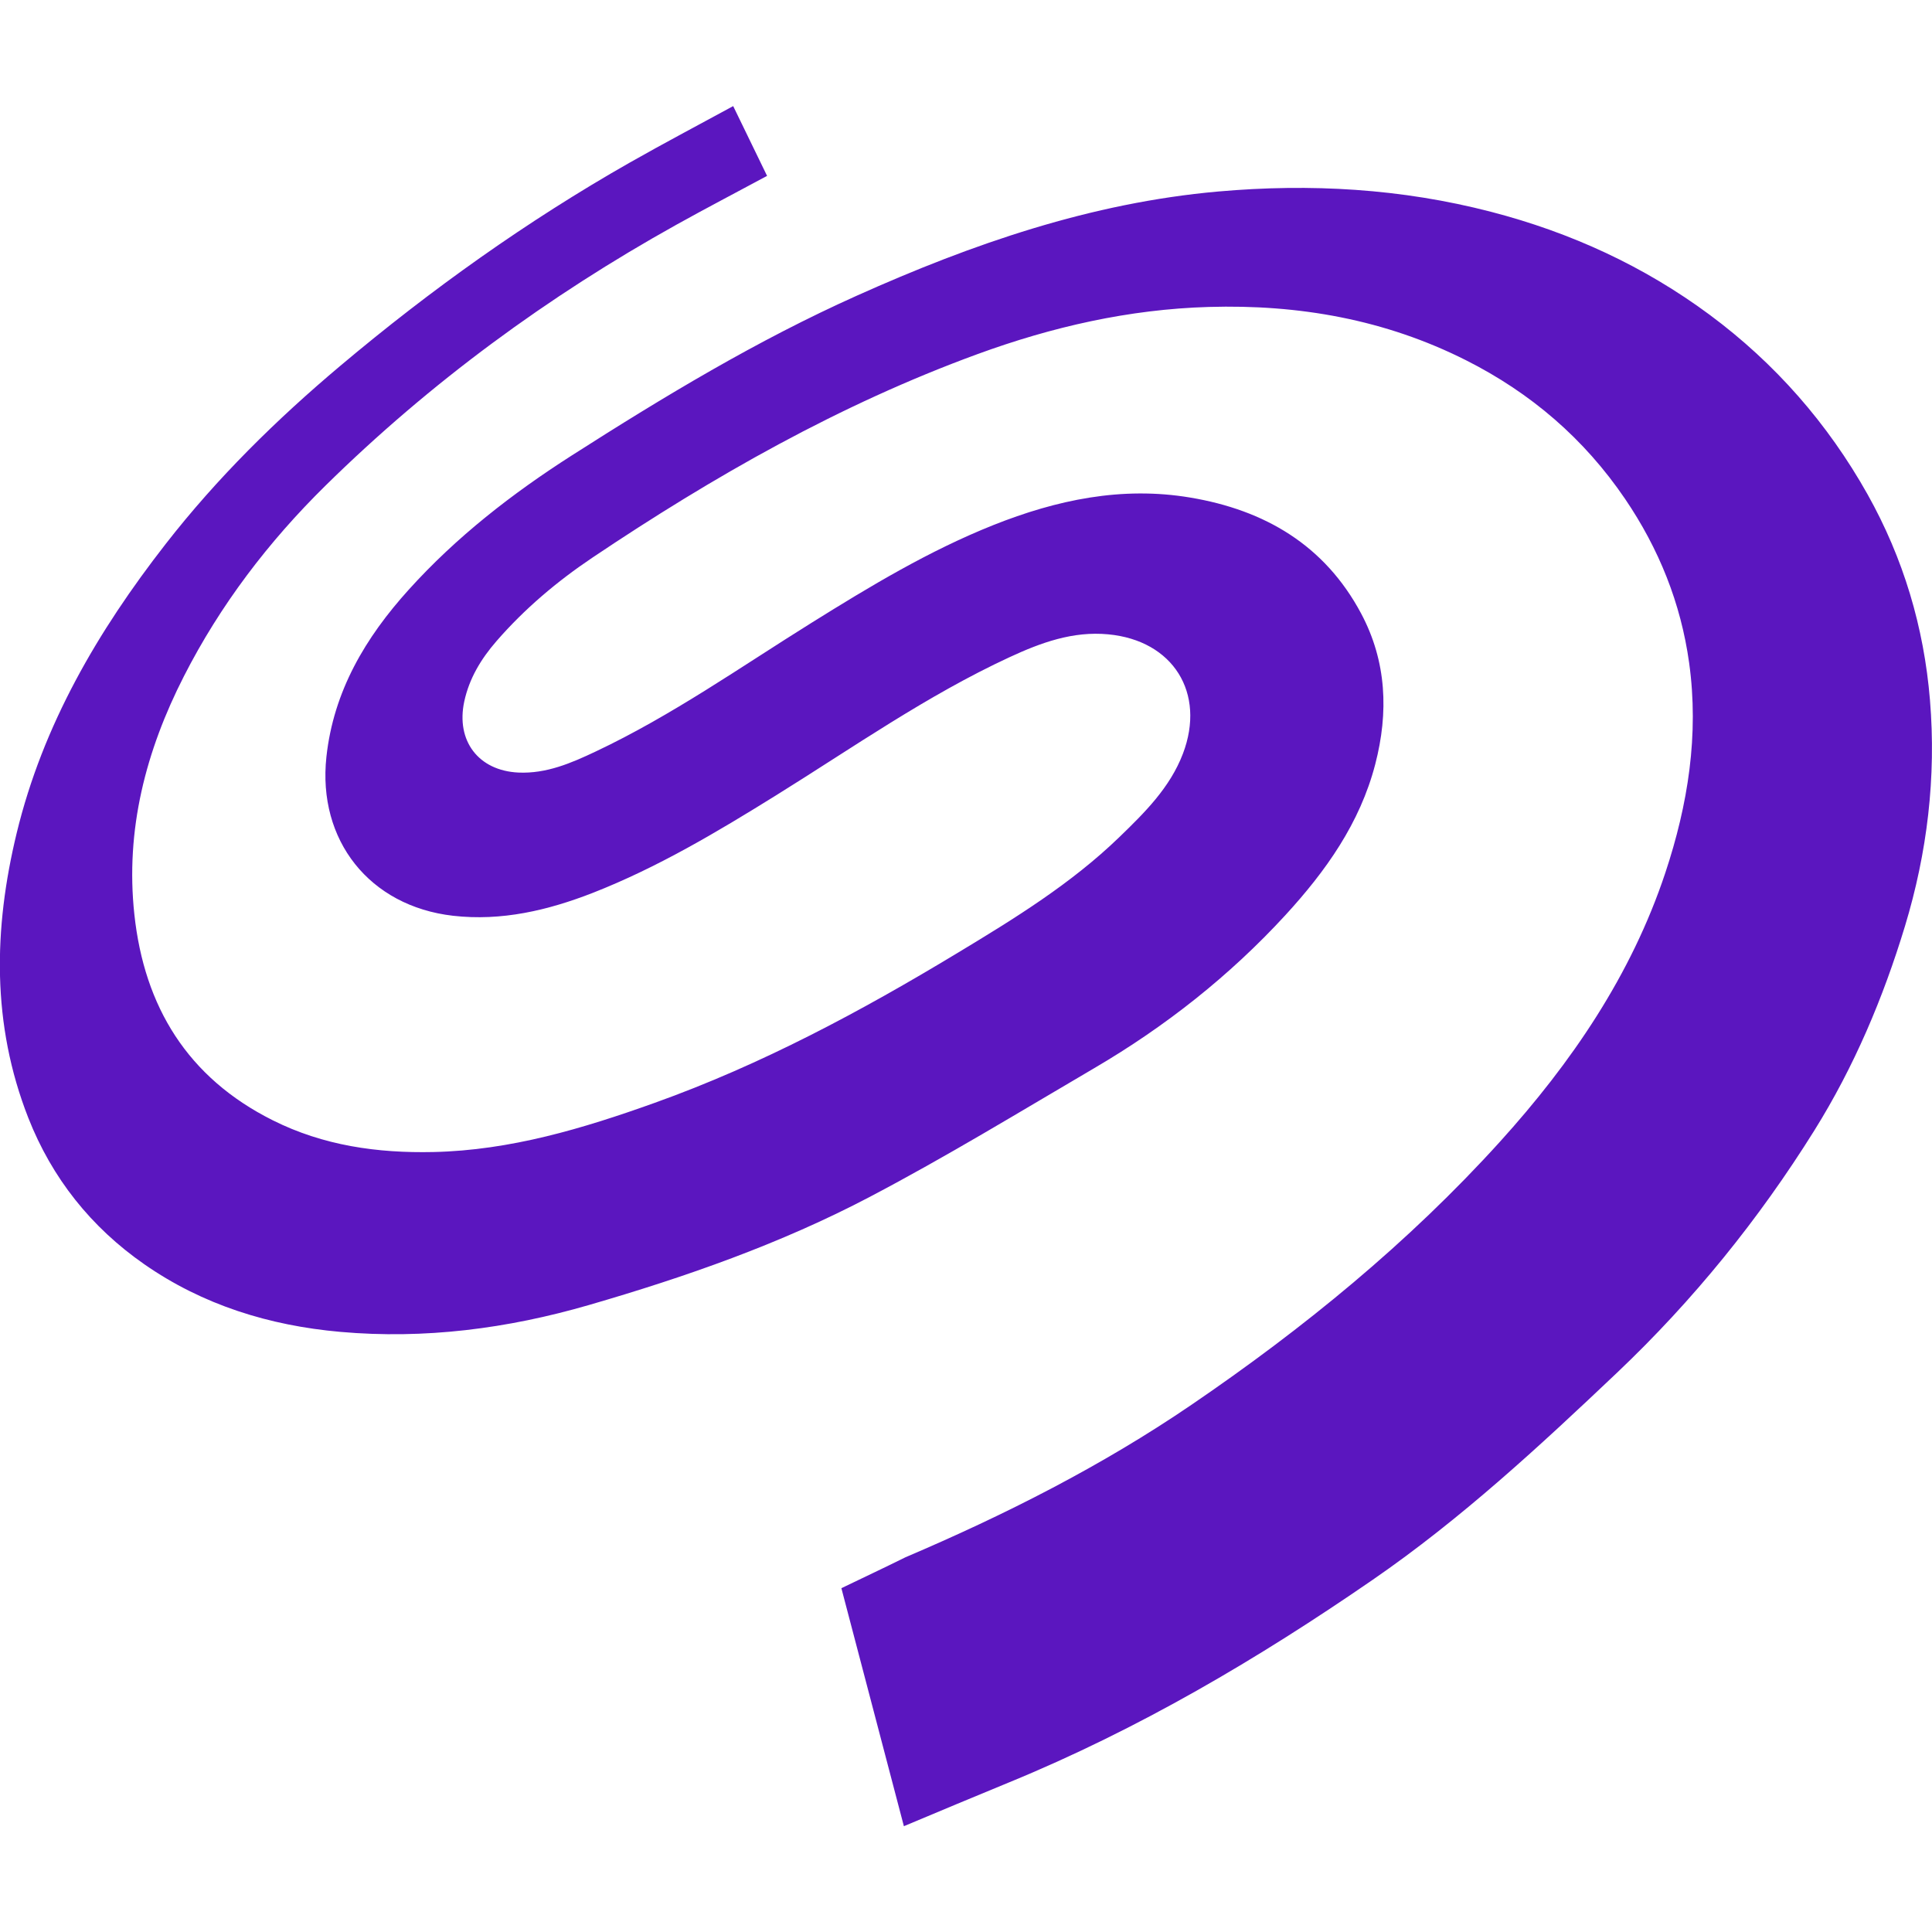
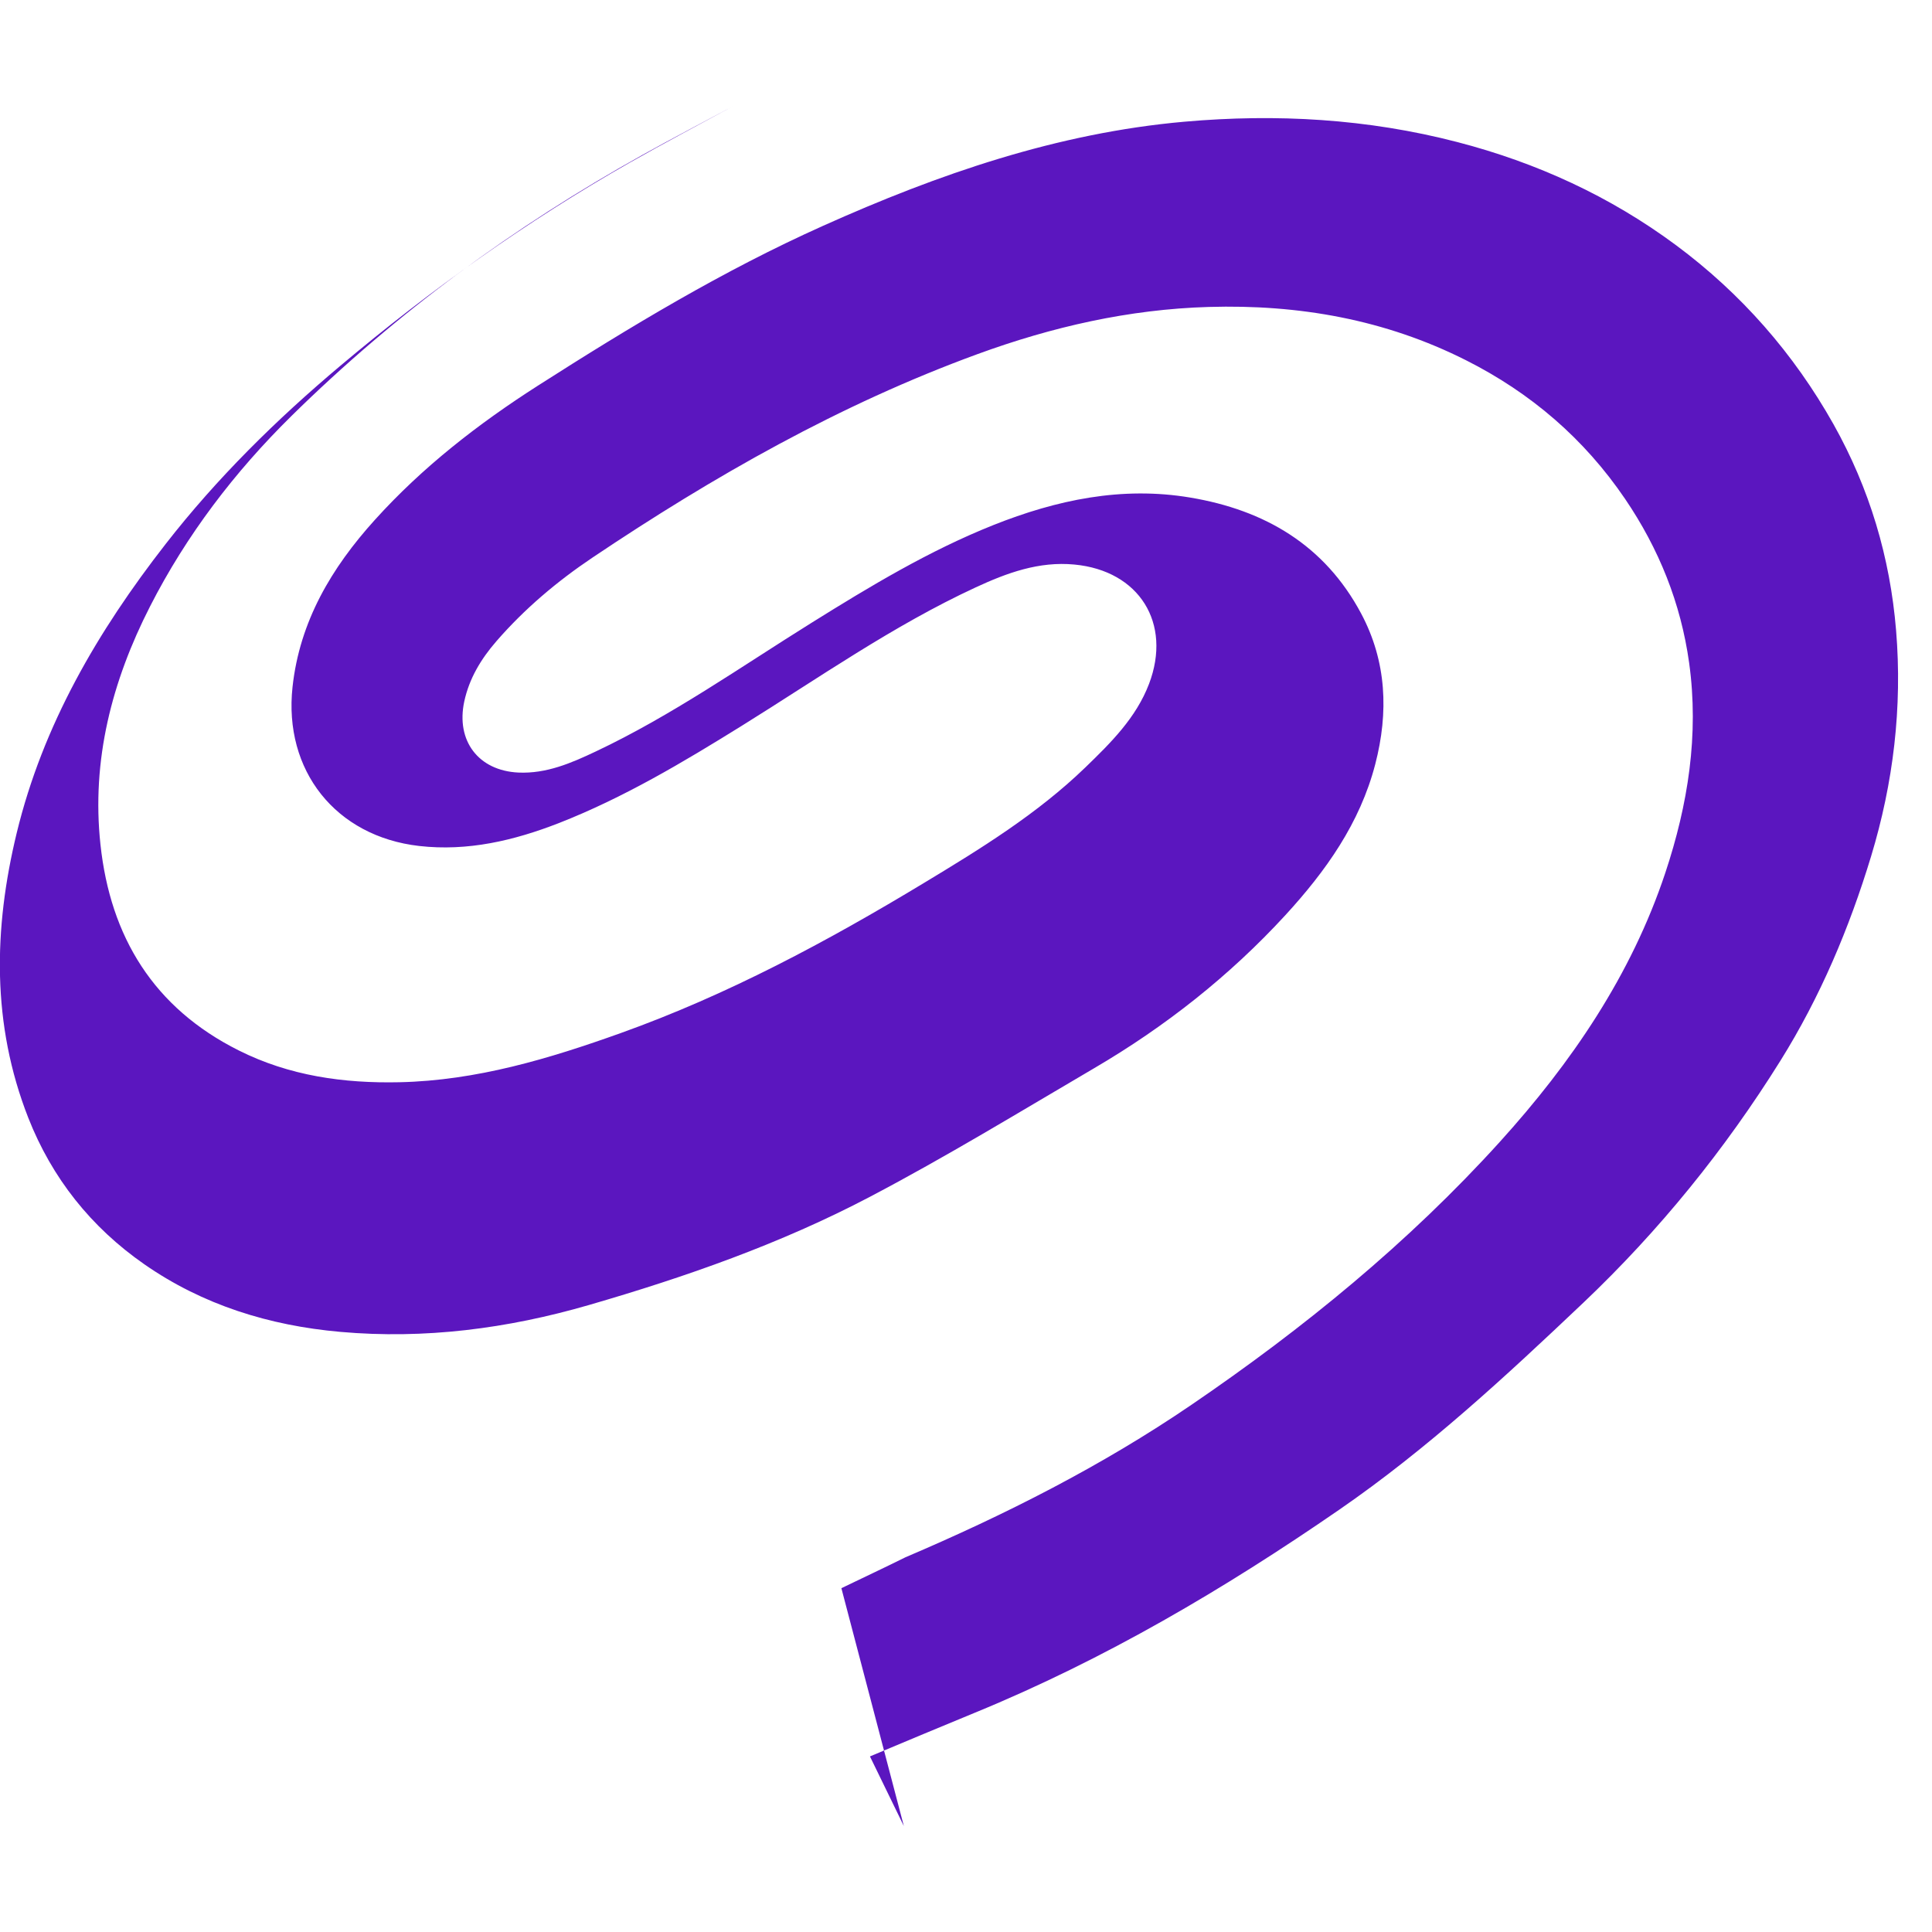
<svg xmlns="http://www.w3.org/2000/svg" role="img" width="32px" height="32px" viewBox="0 0 24 24">
  <title>Seagate</title>
-   <path fill="#5b16bf" d="M11.228 22.684c-.264-1.005-.523-1.992-.776-2.955.273-.132.499-.237.796-.384 1.239-.528 2.436-1.133 3.551-1.893 1.395-.951 2.697-2.014 3.832-3.267.89-.983 1.632-2.068 2.056-3.342.282-.848.42-1.715.296-2.609-.103-.741-.375-1.417-.796-2.037-.508-.747-1.169-1.315-1.974-1.721-1.007-.508-2.08-.696-3.198-.663-.991.029-1.946.247-2.875.587C10.431 5.025 8.863 5.918 7.358 6.928c-.439.295-.843.636-1.192 1.038-.19.219-.337.461-.399.749-.104.487.175.858.672.882.348.016.658-.118.962-.262.946-.447 1.799-1.049 2.683-1.6.726-.453 1.458-.894 2.255-1.212.786-.313 1.597-.485 2.447-.342.926.155 1.67.591 2.123 1.441.317.596.342 1.227.175 1.871-.19.733-.615 1.329-1.117 1.876-.693.754-1.49 1.382-2.372 1.899-.924.542-1.84 1.101-2.788 1.599-1.109.583-2.29.996-3.493 1.345-1.011.293-2.038.426-3.087.333-.879-.078-1.707-.333-2.436-.841-.659-.459-1.145-1.068-1.44-1.819-.455-1.161-.432-2.344-.144-3.535.326-1.346 1.008-2.51 1.85-3.591.639-.821 1.377-1.547 2.171-2.215 1.124-.946 2.317-1.797 3.595-2.524.433-.246.874-.478 1.285-.702l.421.867c-.381.205-.757.401-1.127.607-1.596.889-3.057 1.96-4.36 3.242-.707.696-1.305 1.48-1.757 2.366-.474.928-.729 1.91-.616 2.958.123 1.147.661 2.029 1.718 2.558.63.316 1.303.41 1.997.395.956-.021 1.858-.292 2.749-.611 1.327-.475 2.562-1.137 3.765-1.864.706-.426 1.409-.859 2.006-1.436.315-.305.63-.615.791-1.038.286-.753-.121-1.406-.928-1.482-.439-.042-.838.104-1.226.284-1.026.475-1.949 1.125-2.905 1.719-.731.454-1.469.894-2.273 1.209-.557.217-1.132.353-1.736.284-1.036-.119-1.685-.937-1.572-1.975.089-.816.485-1.481 1.022-2.075.593-.657 1.286-1.195 2.029-1.67 1.141-.729 2.299-1.428 3.538-1.983 1.436-.644 2.91-1.154 4.49-1.294 1.144-.101 2.275-.037 3.391.253.986.256 1.896.673 2.715 1.28.811.602 1.464 1.347 1.959 2.228.446.796.701 1.65.776 2.558.079.956-.034 1.895-.311 2.808-.27.89-.631 1.745-1.126 2.538-.69 1.105-1.504 2.11-2.449 3.007-.964.914-1.937 1.816-3.034 2.572-1.427.984-2.913 1.859-4.521 2.519-.429.176-.857.356-1.306.544" />
+   <path fill="#5b16bf" d="M11.228 22.684c-.264-1.005-.523-1.992-.776-2.955.273-.132.499-.237.796-.384 1.239-.528 2.436-1.133 3.551-1.893 1.395-.951 2.697-2.014 3.832-3.267.89-.983 1.632-2.068 2.056-3.342.282-.848.42-1.715.296-2.609-.103-.741-.375-1.417-.796-2.037-.508-.747-1.169-1.315-1.974-1.721-1.007-.508-2.08-.696-3.198-.663-.991.029-1.946.247-2.875.587C10.431 5.025 8.863 5.918 7.358 6.928c-.439.295-.843.636-1.192 1.038-.19.219-.337.461-.399.749-.104.487.175.858.672.882.348.016.658-.118.962-.262.946-.447 1.799-1.049 2.683-1.6.726-.453 1.458-.894 2.255-1.212.786-.313 1.597-.485 2.447-.342.926.155 1.67.591 2.123 1.441.317.596.342 1.227.175 1.871-.19.733-.615 1.329-1.117 1.876-.693.754-1.49 1.382-2.372 1.899-.924.542-1.84 1.101-2.788 1.599-1.109.583-2.29.996-3.493 1.345-1.011.293-2.038.426-3.087.333-.879-.078-1.707-.333-2.436-.841-.659-.459-1.145-1.068-1.44-1.819-.455-1.161-.432-2.344-.144-3.535.326-1.346 1.008-2.51 1.85-3.591.639-.821 1.377-1.547 2.171-2.215 1.124-.946 2.317-1.797 3.595-2.524.433-.246.874-.478 1.285-.702c-.381.205-.757.401-1.127.607-1.596.889-3.057 1.96-4.36 3.242-.707.696-1.305 1.48-1.757 2.366-.474.928-.729 1.91-.616 2.958.123 1.147.661 2.029 1.718 2.558.63.316 1.303.41 1.997.395.956-.021 1.858-.292 2.749-.611 1.327-.475 2.562-1.137 3.765-1.864.706-.426 1.409-.859 2.006-1.436.315-.305.63-.615.791-1.038.286-.753-.121-1.406-.928-1.482-.439-.042-.838.104-1.226.284-1.026.475-1.949 1.125-2.905 1.719-.731.454-1.469.894-2.273 1.209-.557.217-1.132.353-1.736.284-1.036-.119-1.685-.937-1.572-1.975.089-.816.485-1.481 1.022-2.075.593-.657 1.286-1.195 2.029-1.67 1.141-.729 2.299-1.428 3.538-1.983 1.436-.644 2.91-1.154 4.49-1.294 1.144-.101 2.275-.037 3.391.253.986.256 1.896.673 2.715 1.28.811.602 1.464 1.347 1.959 2.228.446.796.701 1.65.776 2.558.079.956-.034 1.895-.311 2.808-.27.89-.631 1.745-1.126 2.538-.69 1.105-1.504 2.11-2.449 3.007-.964.914-1.937 1.816-3.034 2.572-1.427.984-2.913 1.859-4.521 2.519-.429.176-.857.356-1.306.544" />
</svg>